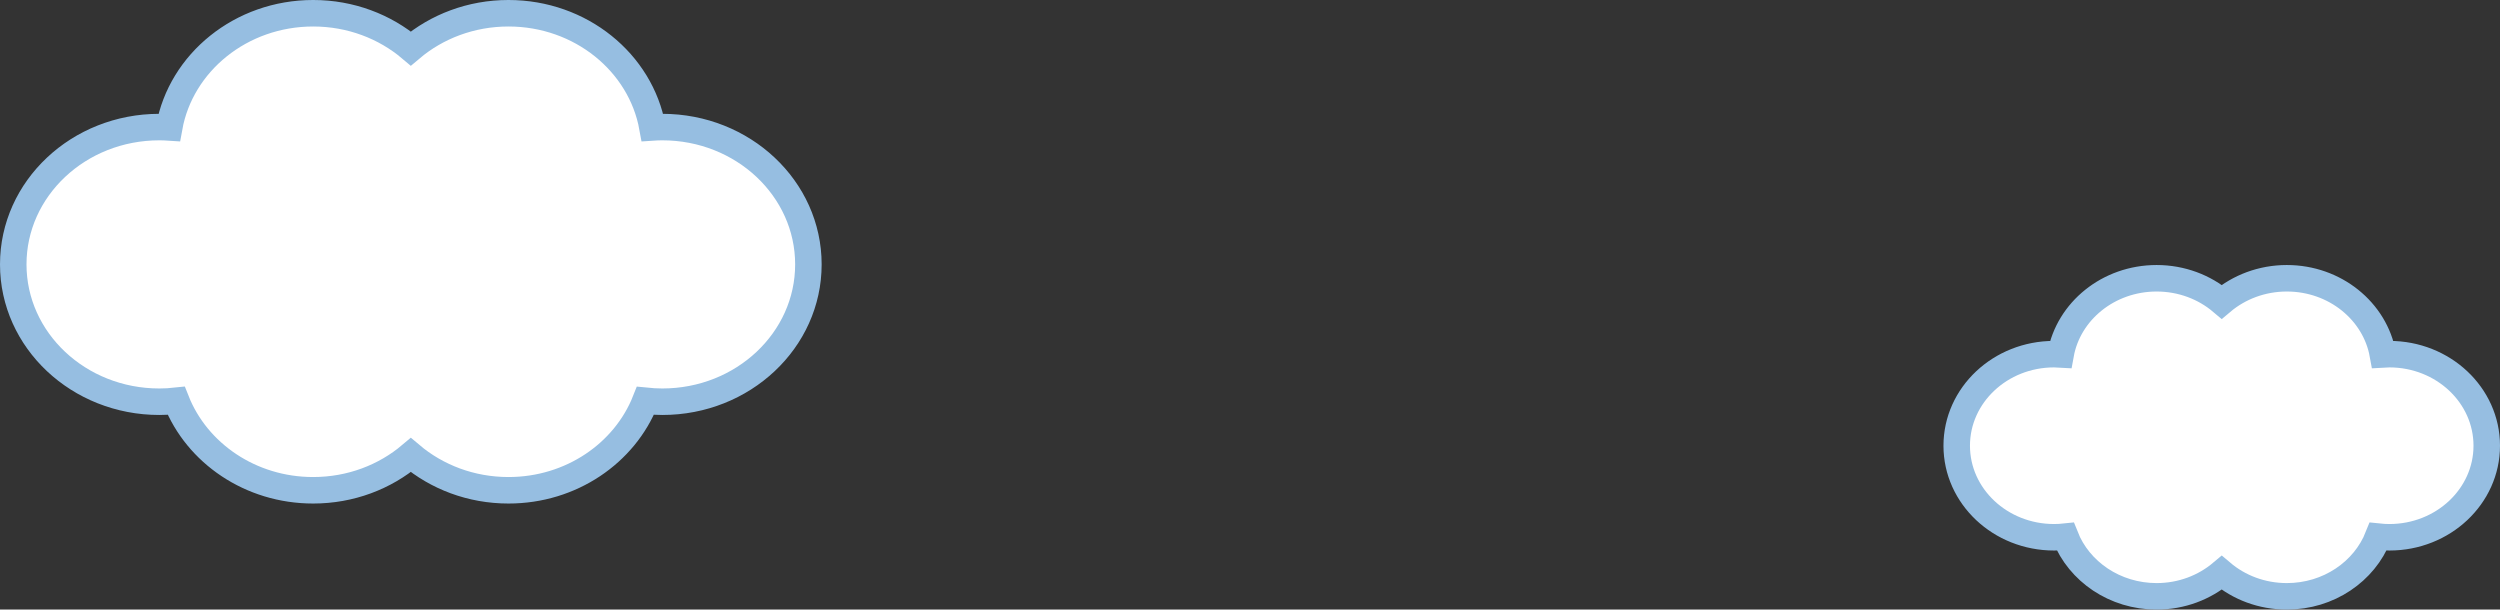
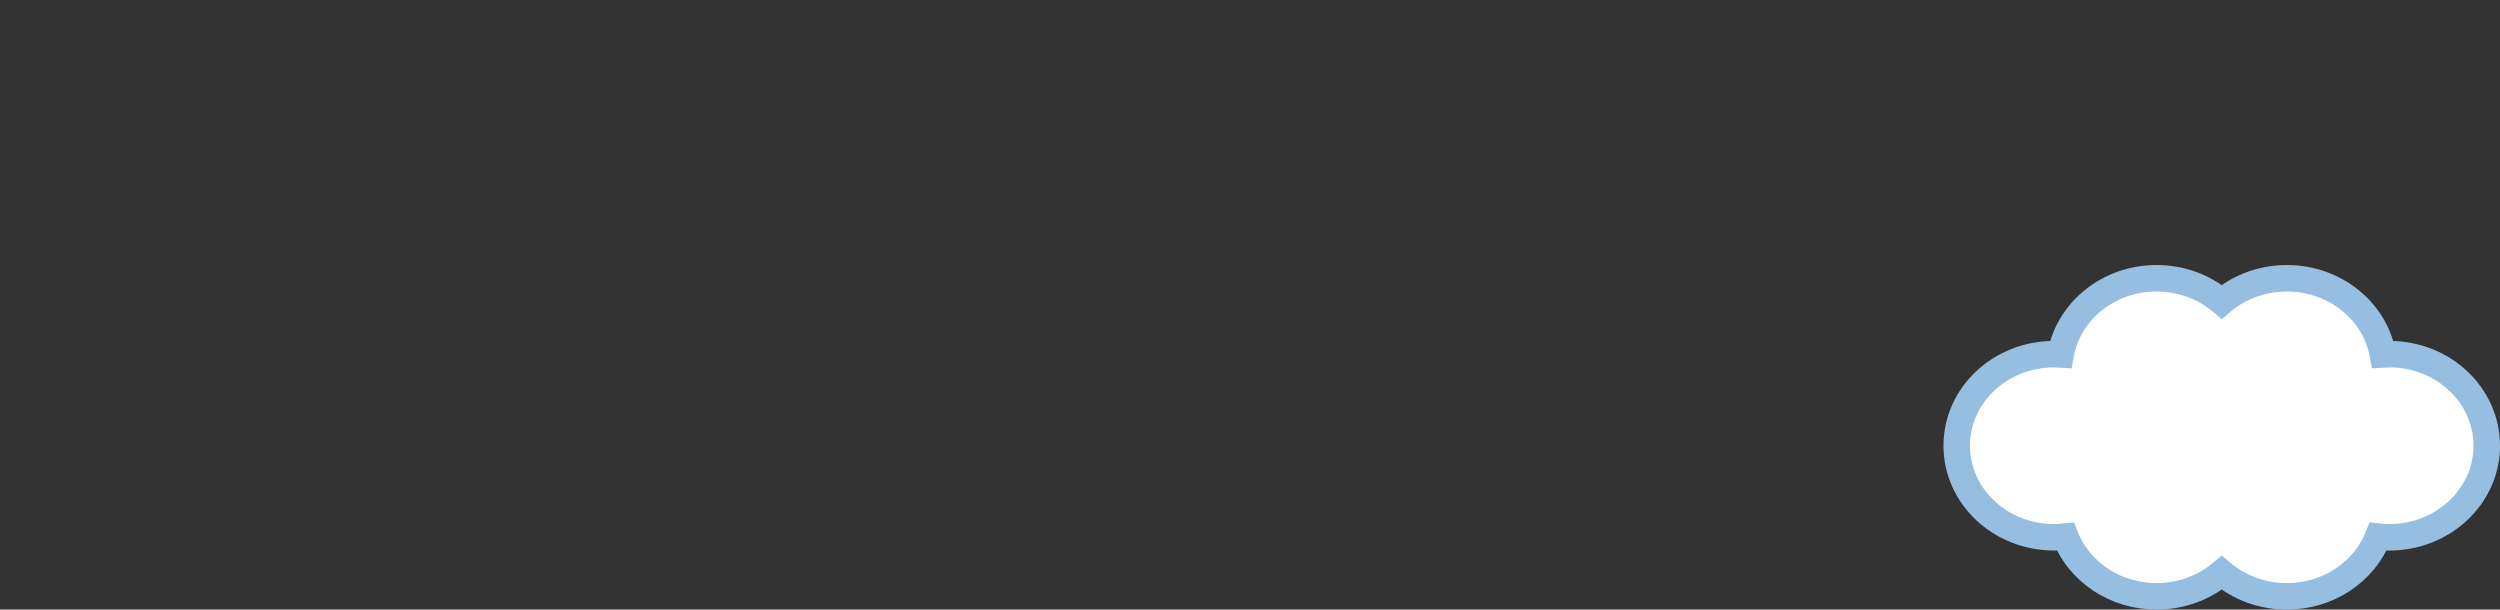
<svg xmlns="http://www.w3.org/2000/svg" id="_レイヤー_2" data-name="レイヤー_2" viewBox="0 0 566 138">
  <rect x="0" y="0" width="566" height="138" fill="#333333" stroke="none" />
  <defs>
    <style>
      .cls-1 {
        fill: #fff;
        stroke: #96bee1;
        stroke-miterlimit: 10;
        stroke-width: 6px;
      }
    </style>
  </defs>
  <g id="design">
    <path class="cls-1" d="M465.04,80.18c.5,0,1,.02,1.49.05,1.77-9.78,10.82-17.23,21.73-17.23,5.67,0,10.83,2.01,14.74,5.32,3.91-3.3,9.07-5.32,14.74-5.32,10.91,0,19.96,7.45,21.73,17.23.49-.03.99-.05,1.49-.05,12.17,0,22.04,9.28,22.04,20.73,0,11.45-9.87,20.73-22.04,20.73-.86,0-1.71-.05-2.55-.14-3.12,7.89-11.19,13.51-20.67,13.51-5.67,0-10.83-2.01-14.74-5.32-3.91,3.3-9.07,5.32-14.74,5.32-9.47,0-17.55-5.62-20.67-13.51-.84.09-1.69.14-2.55.14-12.17,0-22.04-9.28-22.04-20.73,0-11.45,9.87-20.73,22.04-20.73Z" />
-     <path class="cls-1" d="M36.07,28.77c.75,0,1.5.03,2.24.08,2.65-14.67,16.23-25.85,32.59-25.85,8.5,0,16.25,3.02,22.11,7.98,5.86-4.96,13.61-7.98,22.11-7.98,16.36,0,29.94,11.18,32.59,25.85.74-.05,1.48-.08,2.24-.08,18.26,0,33.07,13.92,33.07,31.09,0,17.17-14.8,31.09-33.07,31.09-1.3,0-2.57-.08-3.83-.21-4.68,11.83-16.79,20.26-31,20.26-8.5,0-16.25-3.02-22.11-7.98-5.86,4.96-13.61,7.98-22.11,7.98-14.21,0-26.32-8.43-31-20.26-1.26.14-2.53.21-3.83.21-18.26,0-33.07-13.92-33.07-31.09,0-17.17,14.8-31.09,33.07-31.09Z" />
  </g>
</svg>